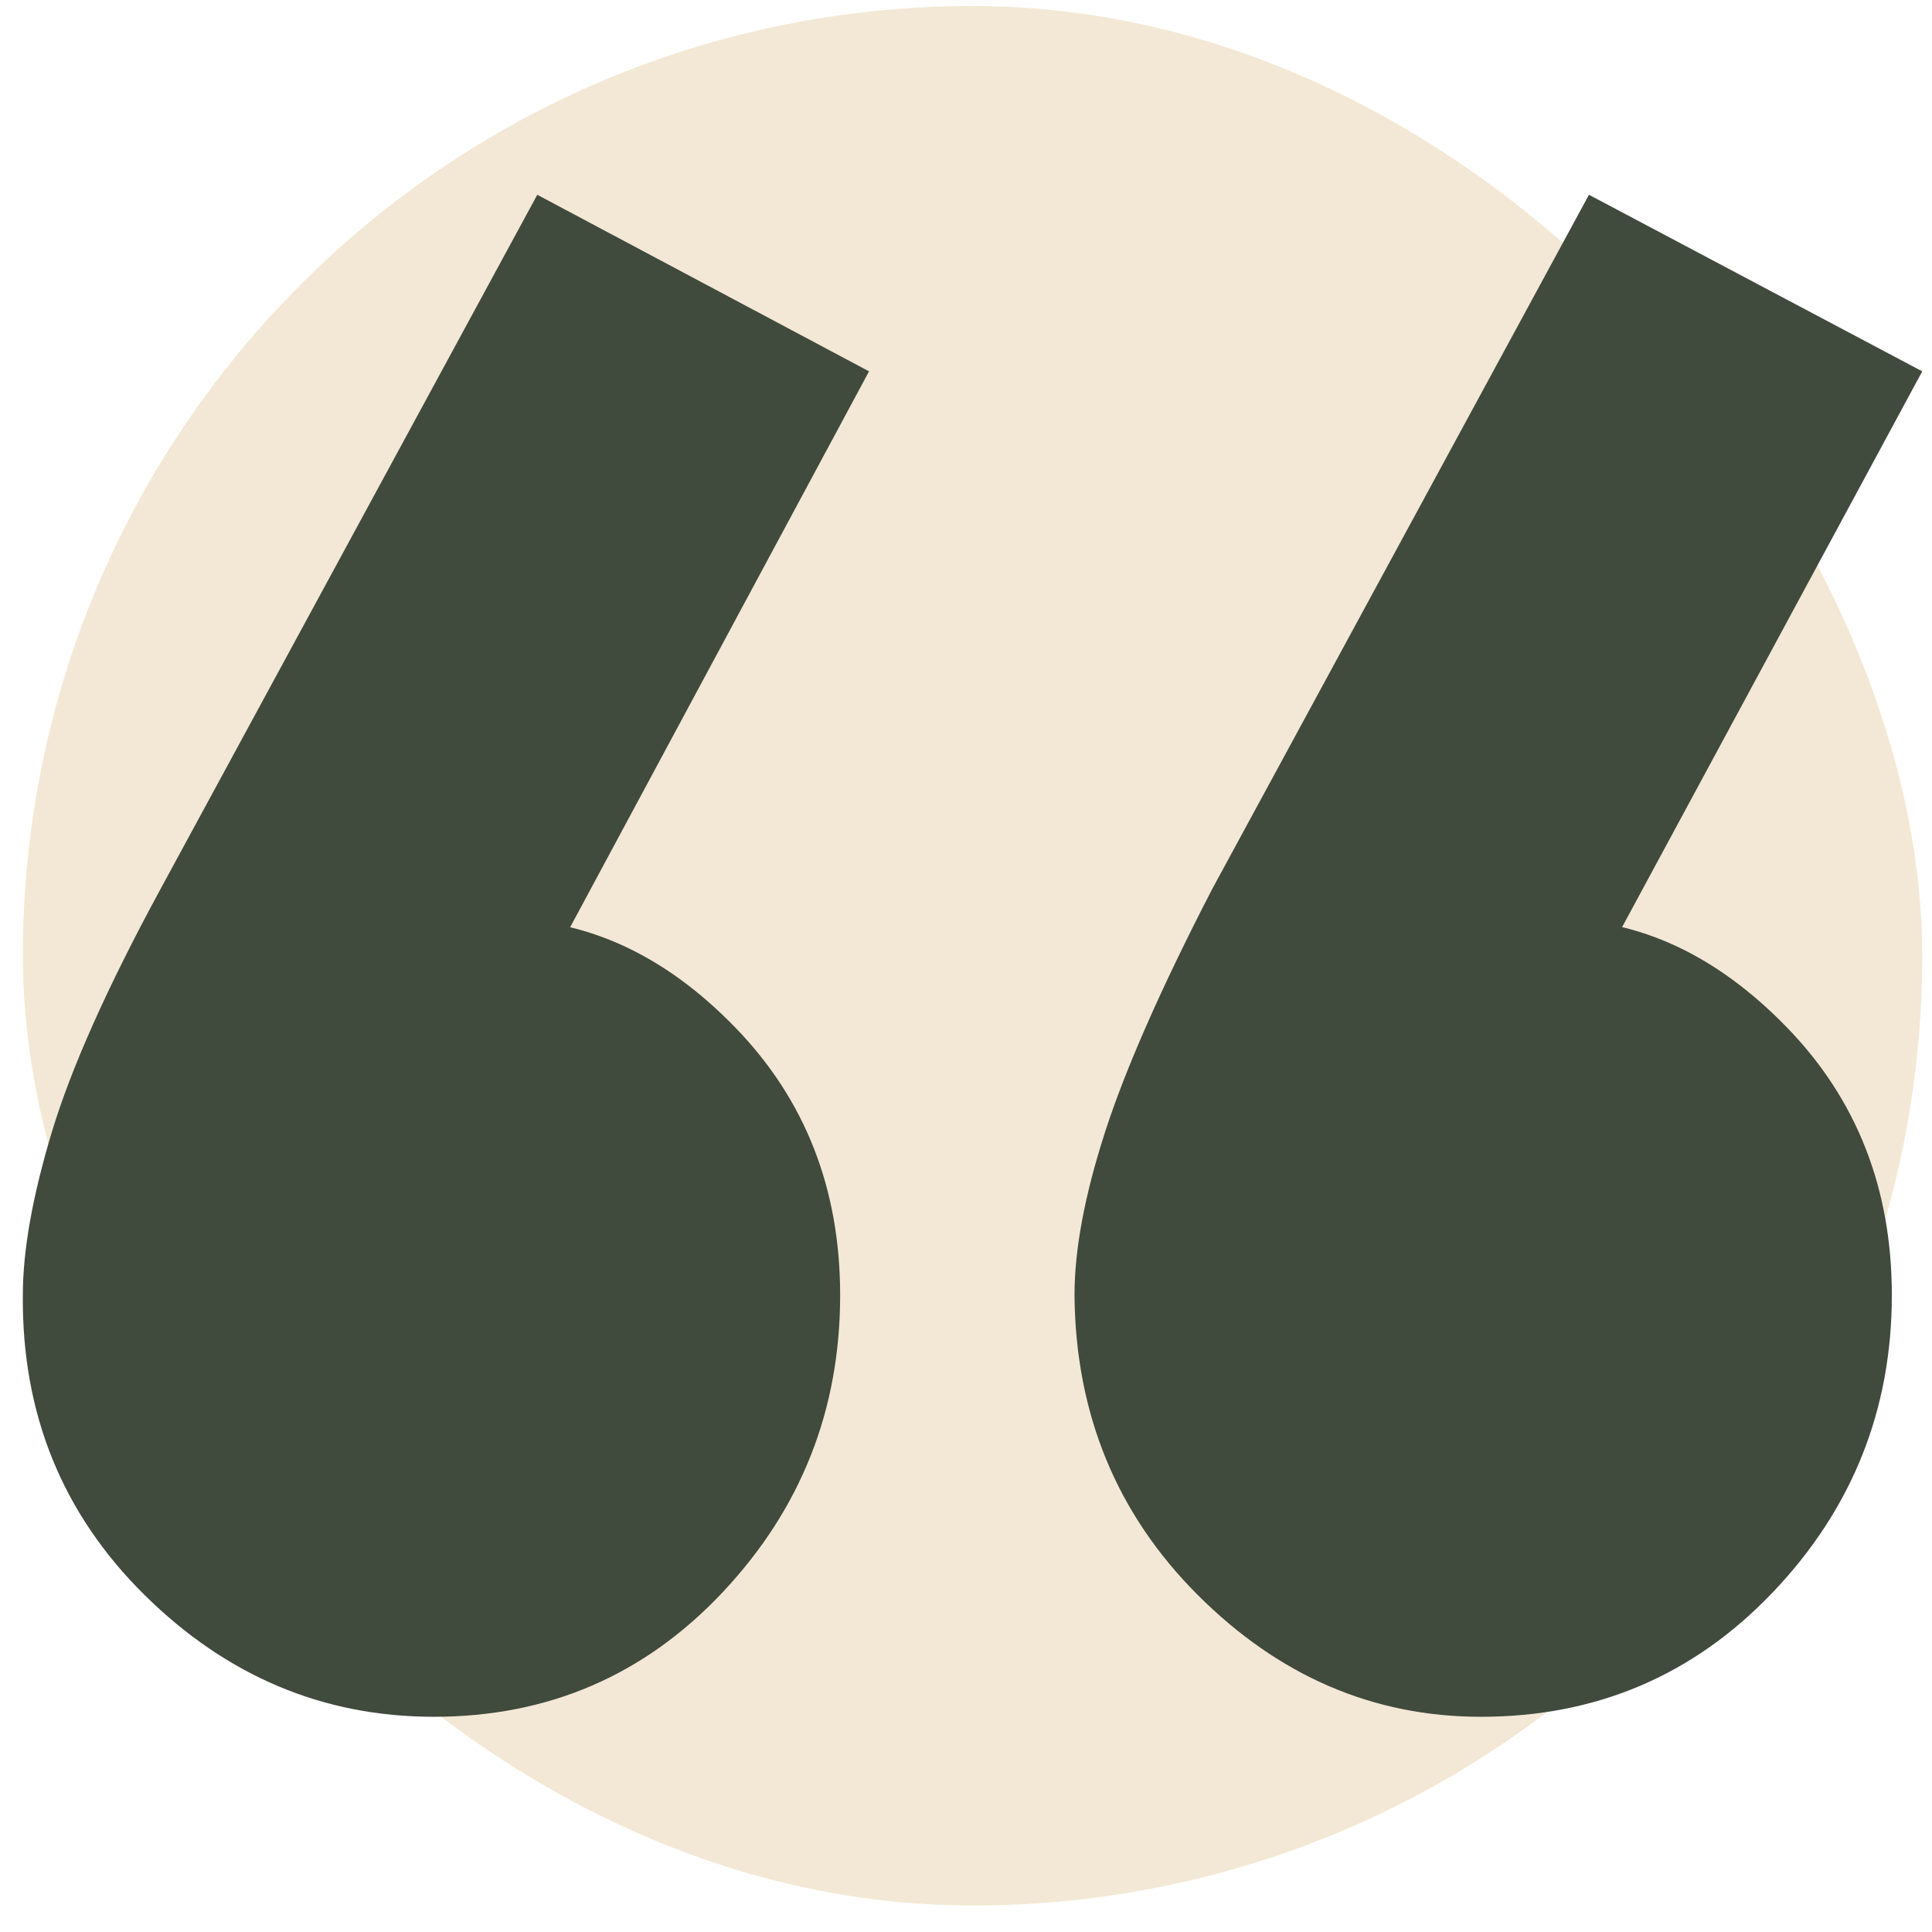
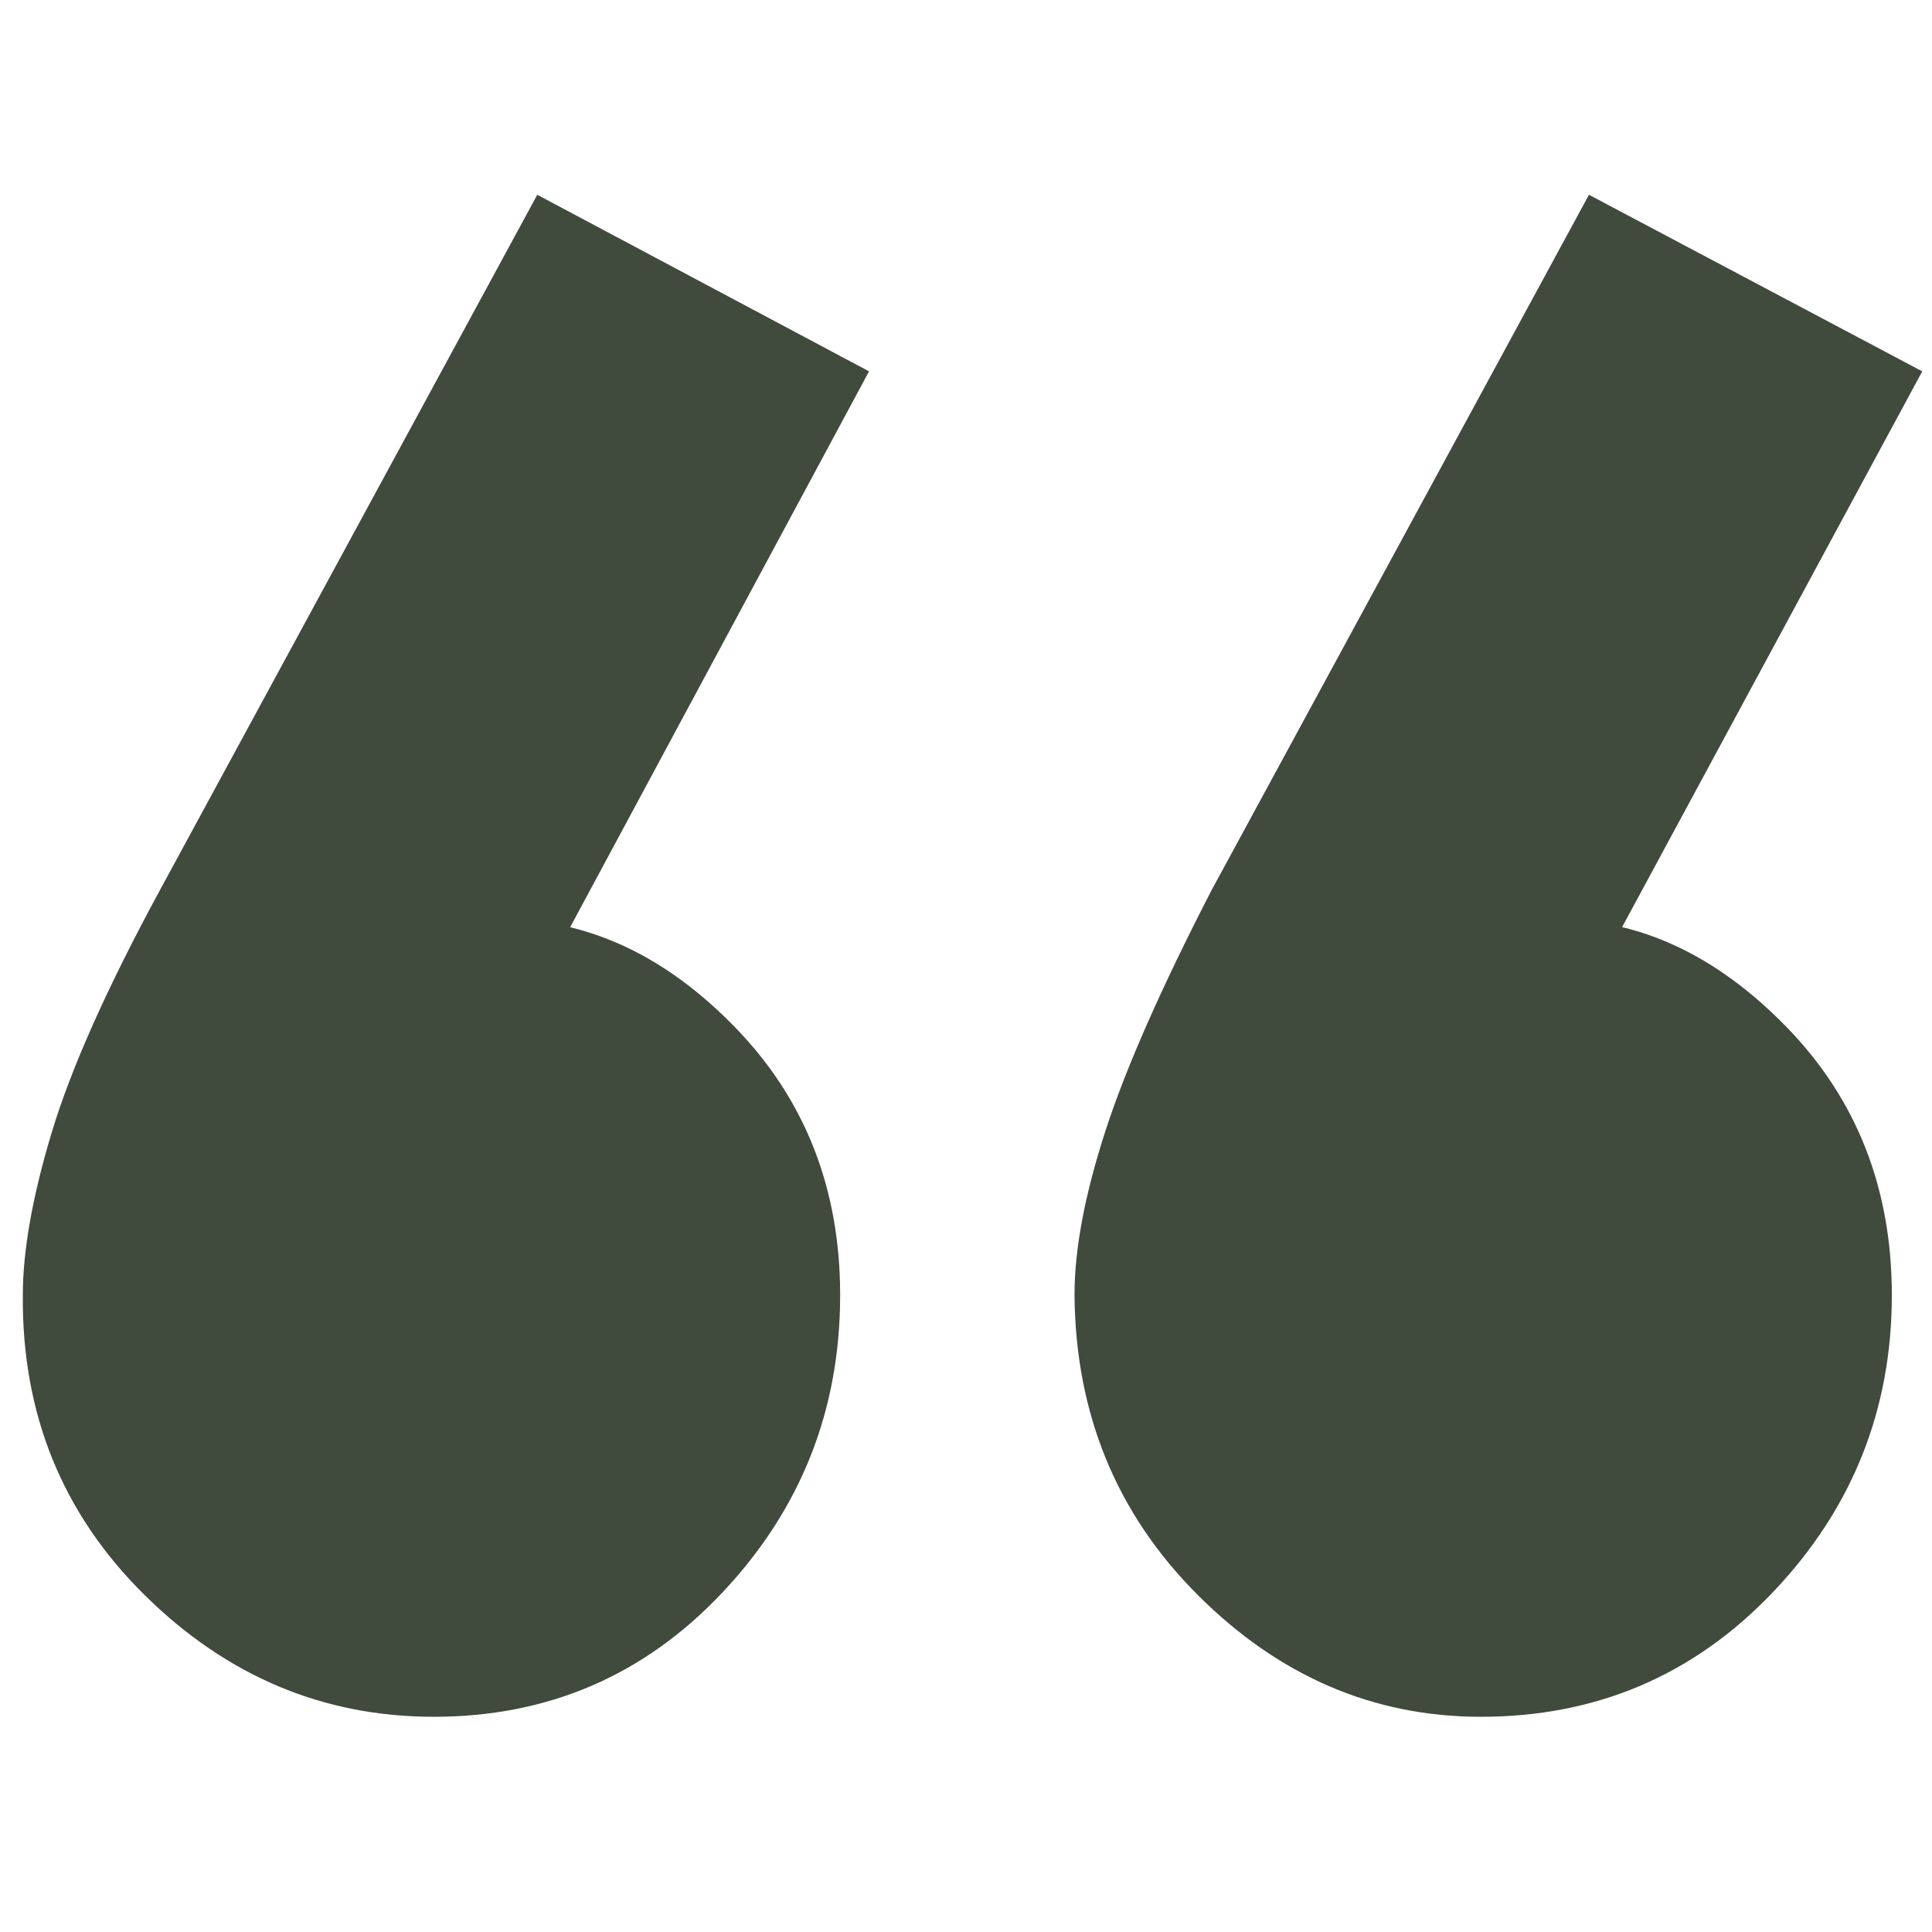
<svg xmlns="http://www.w3.org/2000/svg" width="43" height="43" viewBox="0 0 43 43" fill="none">
-   <rect x="0.508" y="0.135" width="42.275" height="42.275" rx="21.138" fill="#F3E8D5" />
  <g clip-path="url(#clip0_80_1179)">
    <path d="M19.342 8.265L11.619 22.628L7.147 23.847C7.622 22.944 8.22 22.142 8.943 21.442C9.643 20.787 10.388 20.459 11.178 20.459C13.075 20.459 14.803 21.261 16.361 22.865C17.919 24.468 18.699 26.455 18.699 28.826C18.699 31.378 17.829 33.58 16.09 35.432C14.351 37.284 12.206 38.21 9.654 38.21C7.193 38.21 5.047 37.306 3.218 35.5C1.389 33.693 0.485 31.469 0.508 28.826C0.508 27.833 0.723 26.625 1.152 25.202C1.581 23.779 2.382 21.984 3.557 19.816L11.958 4.335L19.342 8.265ZM42.783 8.265L35.026 22.628L30.589 23.847C31.04 22.966 31.616 22.165 32.316 21.442C32.971 20.787 33.739 20.459 34.62 20.459C36.494 20.459 38.21 21.261 39.769 22.865C41.327 24.468 42.106 26.455 42.106 28.826C42.106 31.378 41.225 33.58 39.464 35.432C37.702 37.284 35.534 38.21 32.96 38.21C30.566 38.21 28.466 37.306 26.659 35.5C24.852 33.693 23.938 31.469 23.915 28.826C23.915 27.81 24.141 26.602 24.593 25.202C25.044 23.802 25.835 22.006 26.964 19.816L35.365 4.335L42.783 8.265Z" fill="#404A3D" />
  </g>
  <defs>
    <clipPath id="clip0_80_1179">
      <rect width="42.275" height="42.275" fill="white" transform="matrix(1 0 0 -1 0.508 42.41)" />
    </clipPath>
  </defs>
</svg>